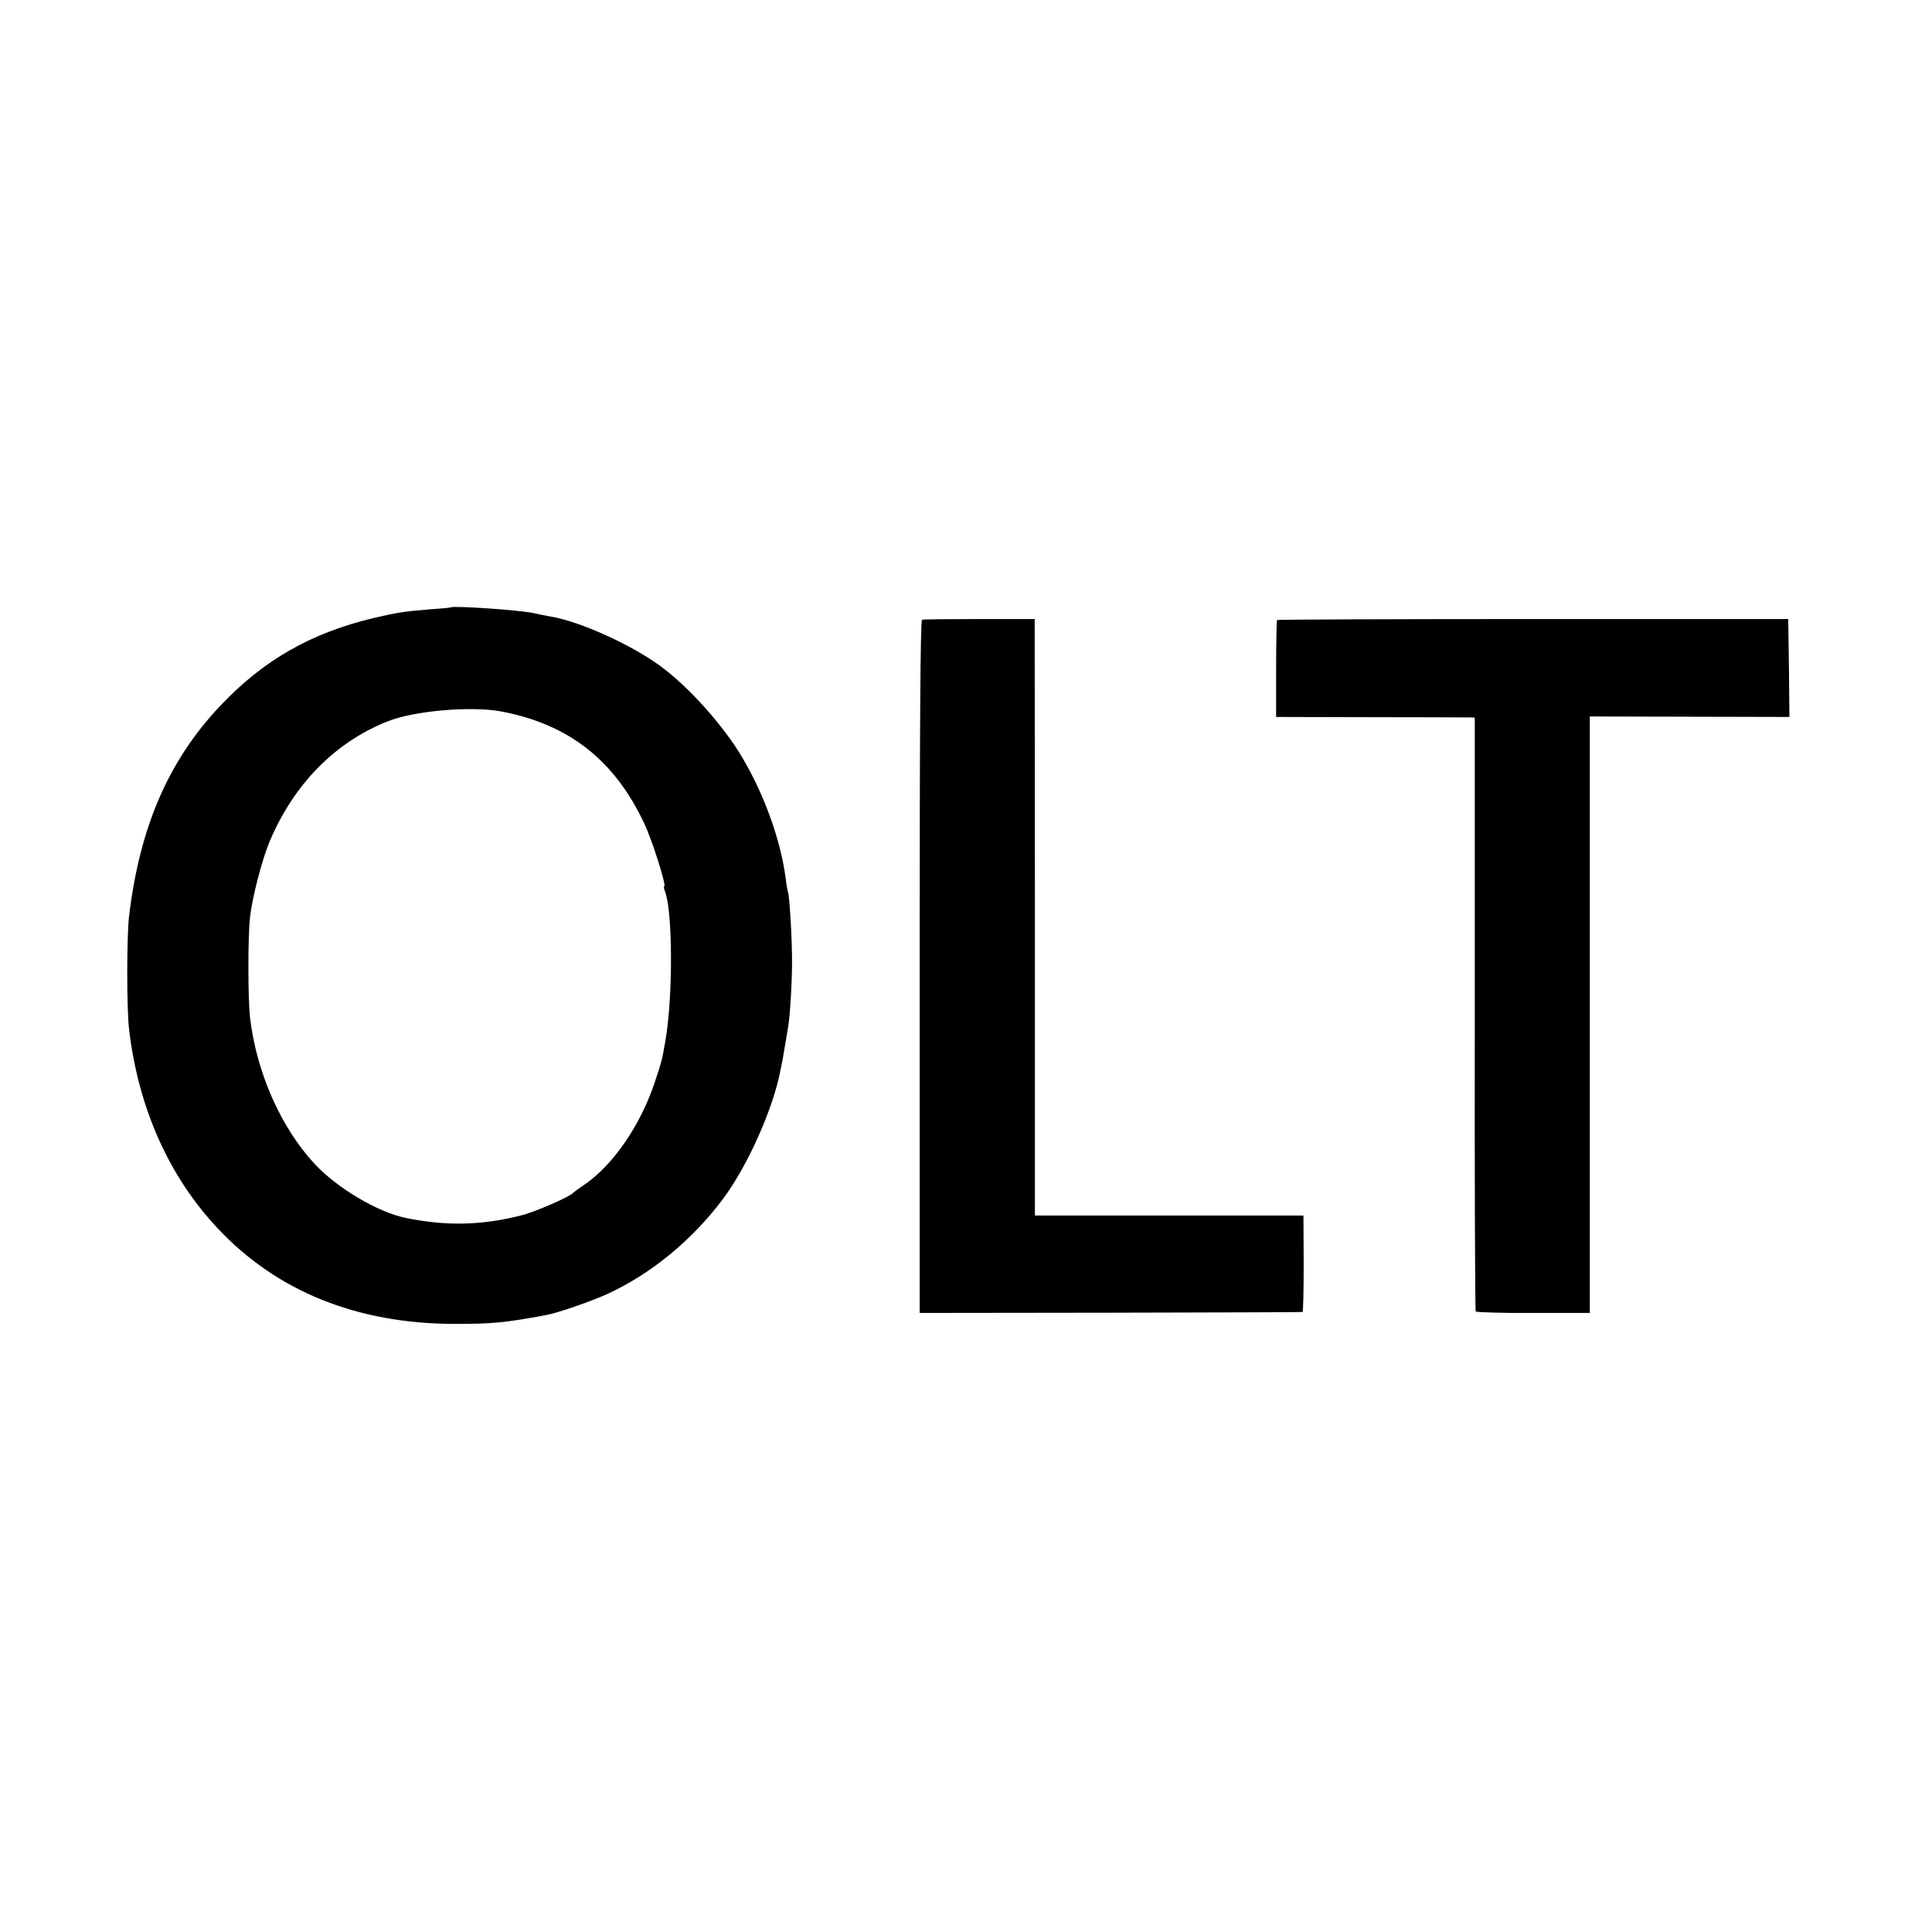
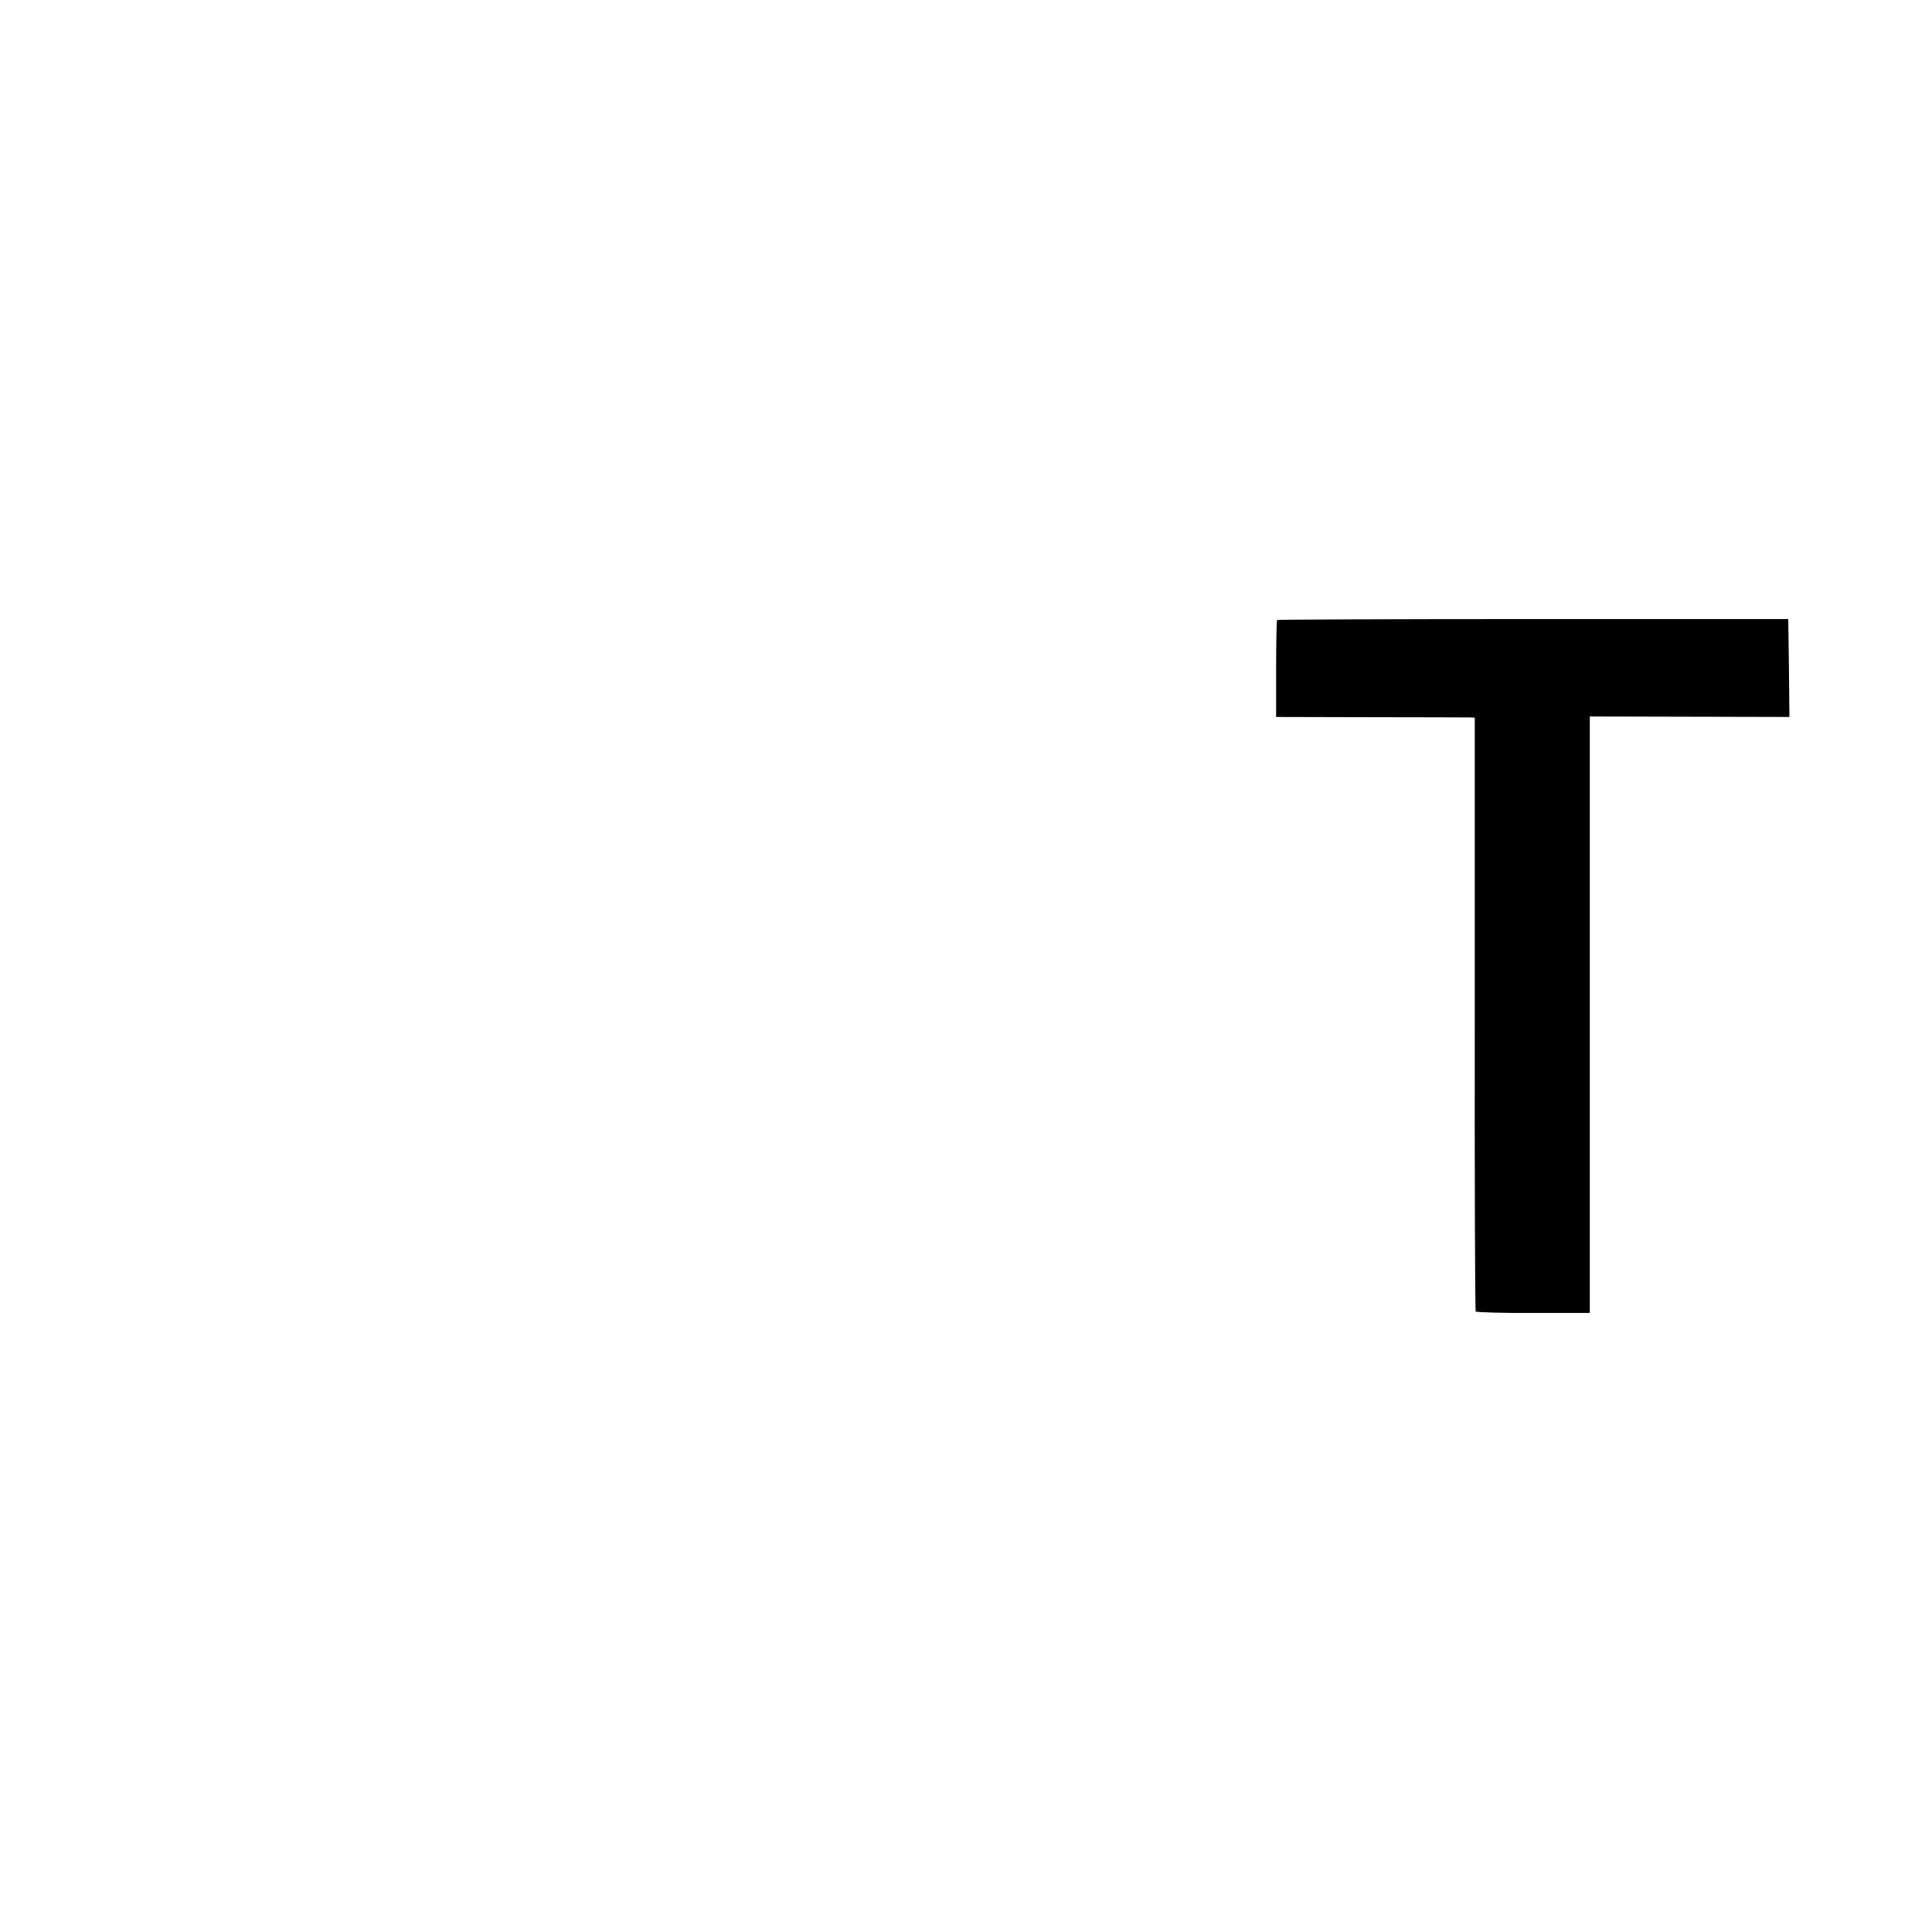
<svg xmlns="http://www.w3.org/2000/svg" version="1.0" width="813pt" height="813pt" viewBox="0 0 813 813" preserveAspectRatio="xMidYMid meet">
  <g transform="translate(0,813) scale(0.1,-0.1)" fill="#000000" stroke="none">
-     <path d="M1897 5574 c-1 -1 -40 -5 -87 -8 -112 -9 -140 -14 -235 -36 -266 -63 -467 -178 -649 -371 -218 -231 -338 -510 -383 -885 -10 -88 -10 -389 0 -474 39 -333 168 -621 374 -840 248 -264 585 -400 993 -401 162 0 209 4 388 37 49 9 188 57 258 89 186 85 363 232 491 406 102 139 209 380 238 539 3 14 7 34 9 45 2 11 7 40 11 65 4 25 9 54 11 65 8 44 17 186 17 280 0 99 -11 284 -18 294 -1 3 -6 29 -9 56 -21 160 -90 352 -184 510 -79 133 -224 295 -343 382 -122 90 -337 187 -459 208 -19 3 -53 10 -75 15 -60 13 -338 32 -348 24z m213 -438 c284 -54 476 -205 601 -471 34 -72 95 -265 84 -265 -3 0 -1 -11 4 -23 32 -85 33 -445 1 -627 -14 -81 -16 -88 -45 -175 -60 -181 -176 -349 -297 -431 -24 -16 -45 -32 -48 -35 -12 -15 -161 -80 -215 -93 -167 -43 -318 -46 -488 -11 -117 24 -286 124 -382 226 -144 155 -246 387 -273 618 -9 85 -9 337 0 422 10 85 51 243 83 319 101 239 274 416 495 504 111 45 353 66 480 42z" />
-     <path d="M3880 5522 c-7 -3 -10 -462 -10 -1460 l0 -1457 802 1 c442 1 805 2 809 3 3 0 5 92 5 203 l-1 203 -565 0 -565 0 0 1255 -1 1255 -231 0 c-128 0 -237 -1 -243 -3z" />
    <path d="M5374 5521 c-2 -2 -4 -95 -4 -206 l0 -202 398 -1 c218 0 406 -1 418 -1 l20 -1 0 -1246 c-1 -685 1 -1249 4 -1253 3 -3 112 -7 243 -6 l237 0 0 1255 0 1255 420 -1 420 -1 -2 206 -3 206 -1073 0 c-591 0 -1076 -2 -1078 -4z" />
  </g>
</svg>